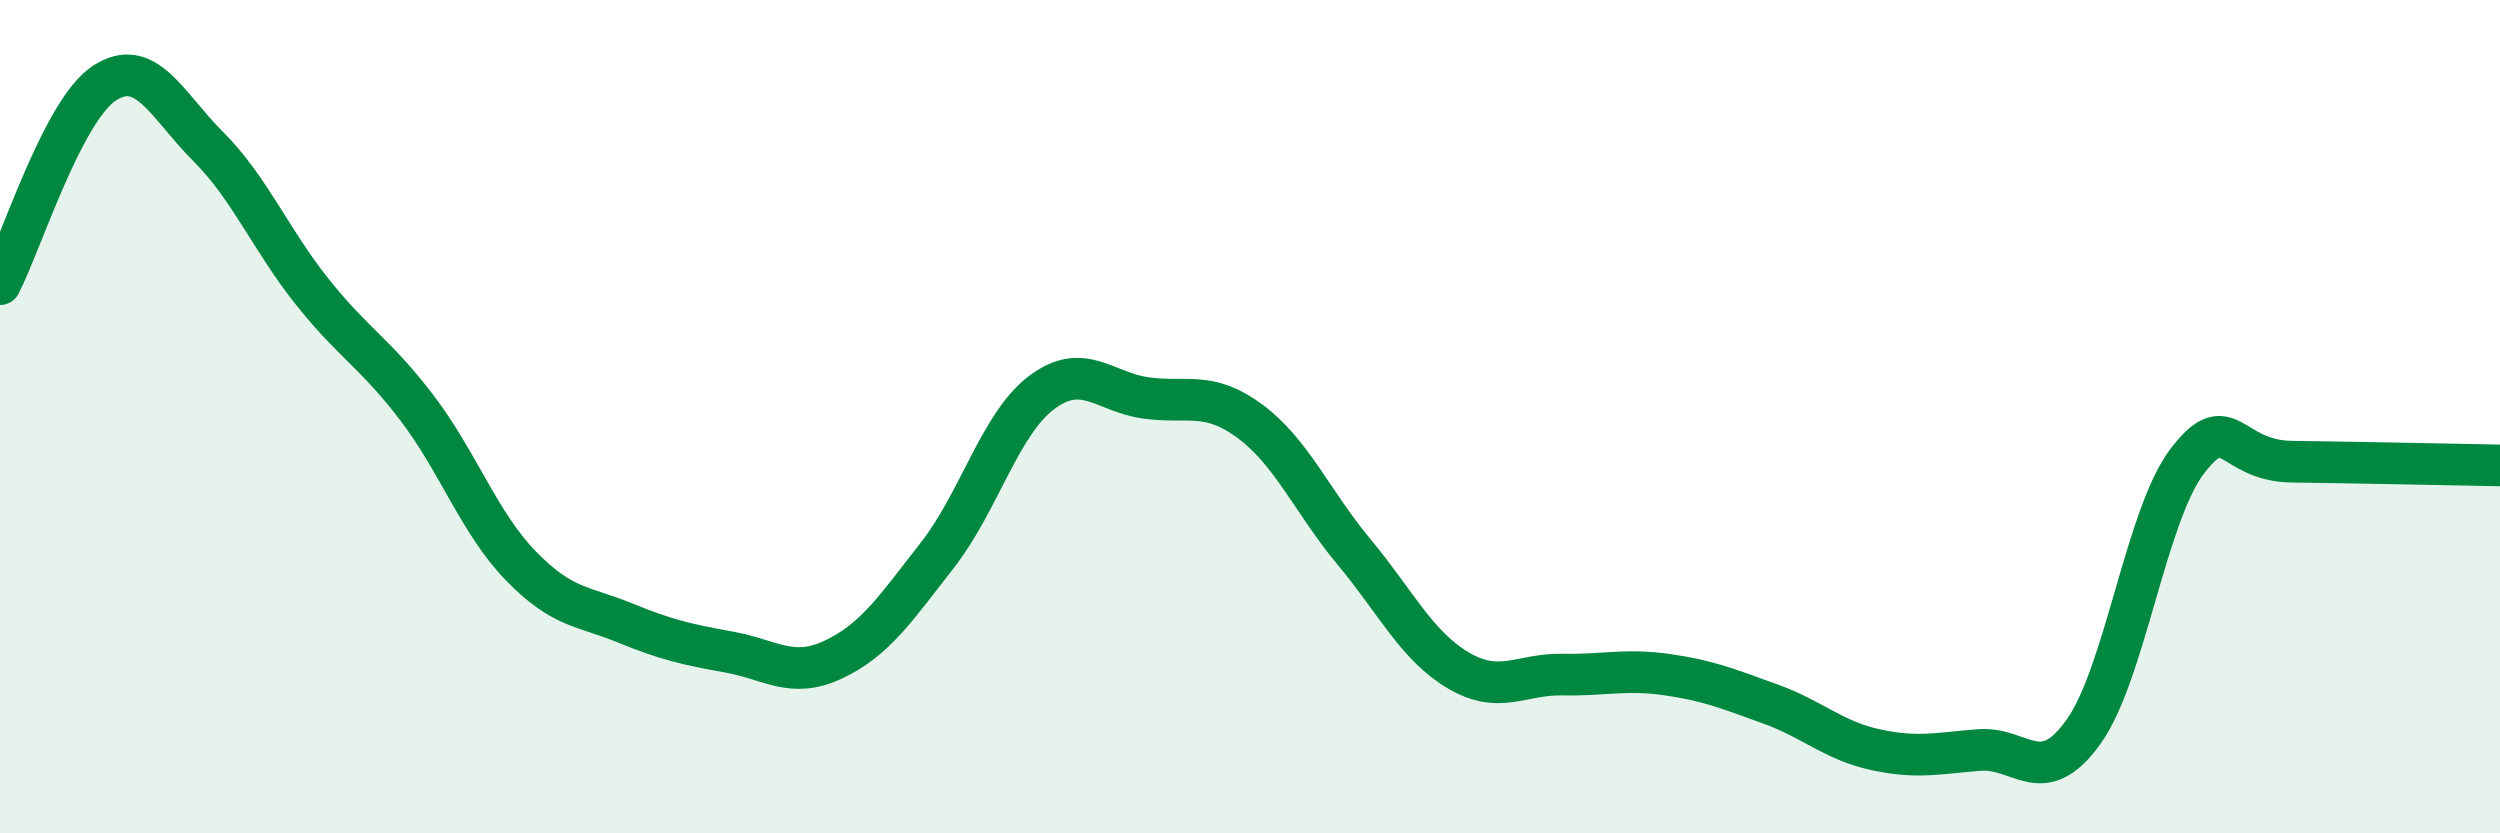
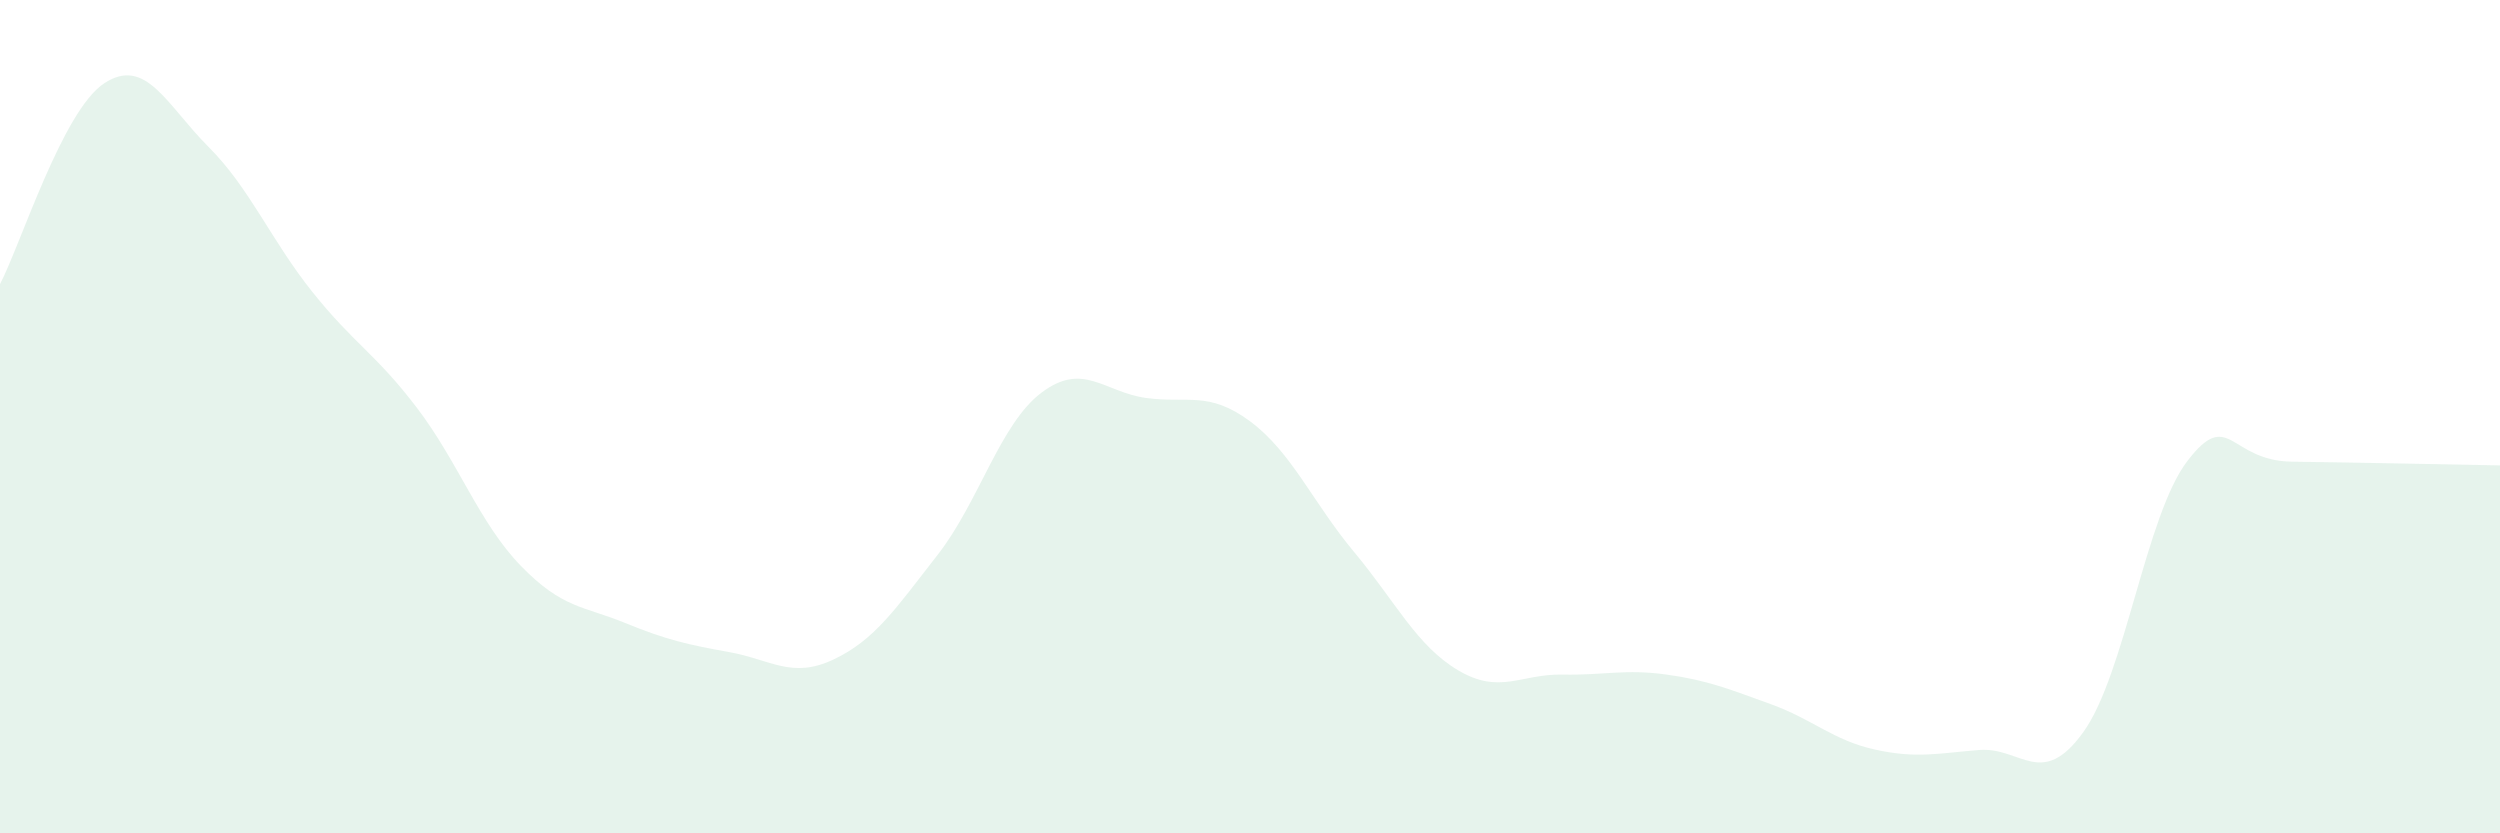
<svg xmlns="http://www.w3.org/2000/svg" width="60" height="20" viewBox="0 0 60 20">
  <path d="M 0,6.82 C 0.5,5.86 1.5,2.66 2.5,2 C 3.5,1.34 4,2.52 5,3.52 C 6,4.52 6.5,5.76 7.5,7.01 C 8.5,8.26 9,8.47 10,9.78 C 11,11.09 11.5,12.55 12.5,13.58 C 13.5,14.61 14,14.54 15,14.95 C 16,15.36 16.5,15.47 17.5,15.65 C 18.5,15.83 19,16.3 20,15.83 C 21,15.36 21.5,14.6 22.5,13.32 C 23.5,12.04 24,10.17 25,9.42 C 26,8.67 26.5,9.41 27.5,9.55 C 28.5,9.69 29,9.37 30,10.11 C 31,10.85 31.5,12.05 32.5,13.25 C 33.5,14.45 34,15.5 35,16.09 C 36,16.68 36.5,16.17 37.5,16.19 C 38.5,16.21 39,16.05 40,16.19 C 41,16.33 41.5,16.54 42.5,16.9 C 43.5,17.26 44,17.77 45,17.99 C 46,18.21 46.5,18.08 47.5,18 C 48.5,17.92 49,18.96 50,17.57 C 51,16.18 51.5,12.36 52.5,11.06 C 53.5,9.76 53.5,11.06 55,11.08 C 56.5,11.1 59,11.15 60,11.17L60 20L0 20Z" fill="#008740" opacity="0.1" stroke-linecap="round" stroke-linejoin="round" />
-   <path d="M 0,6.82 C 0.5,5.86 1.5,2.66 2.5,2 C 3.5,1.34 4,2.52 5,3.52 C 6,4.52 6.5,5.76 7.5,7.01 C 8.5,8.26 9,8.47 10,9.78 C 11,11.09 11.5,12.55 12.5,13.58 C 13.5,14.61 14,14.54 15,14.95 C 16,15.36 16.5,15.47 17.5,15.65 C 18.5,15.83 19,16.3 20,15.83 C 21,15.36 21.5,14.6 22.5,13.32 C 23.5,12.04 24,10.17 25,9.42 C 26,8.67 26.5,9.41 27.5,9.55 C 28.5,9.69 29,9.37 30,10.11 C 31,10.85 31.5,12.05 32.5,13.25 C 33.5,14.45 34,15.5 35,16.09 C 36,16.68 36.5,16.17 37.5,16.19 C 38.5,16.21 39,16.05 40,16.19 C 41,16.33 41.5,16.54 42.5,16.9 C 43.5,17.26 44,17.77 45,17.99 C 46,18.21 46.5,18.08 47.5,18 C 48.5,17.92 49,18.96 50,17.57 C 51,16.18 51.5,12.36 52.5,11.06 C 53.5,9.76 53.5,11.06 55,11.08 C 56.5,11.1 59,11.15 60,11.17" stroke="#008740" stroke-width="1" fill="none" stroke-linecap="round" stroke-linejoin="round" />
</svg>